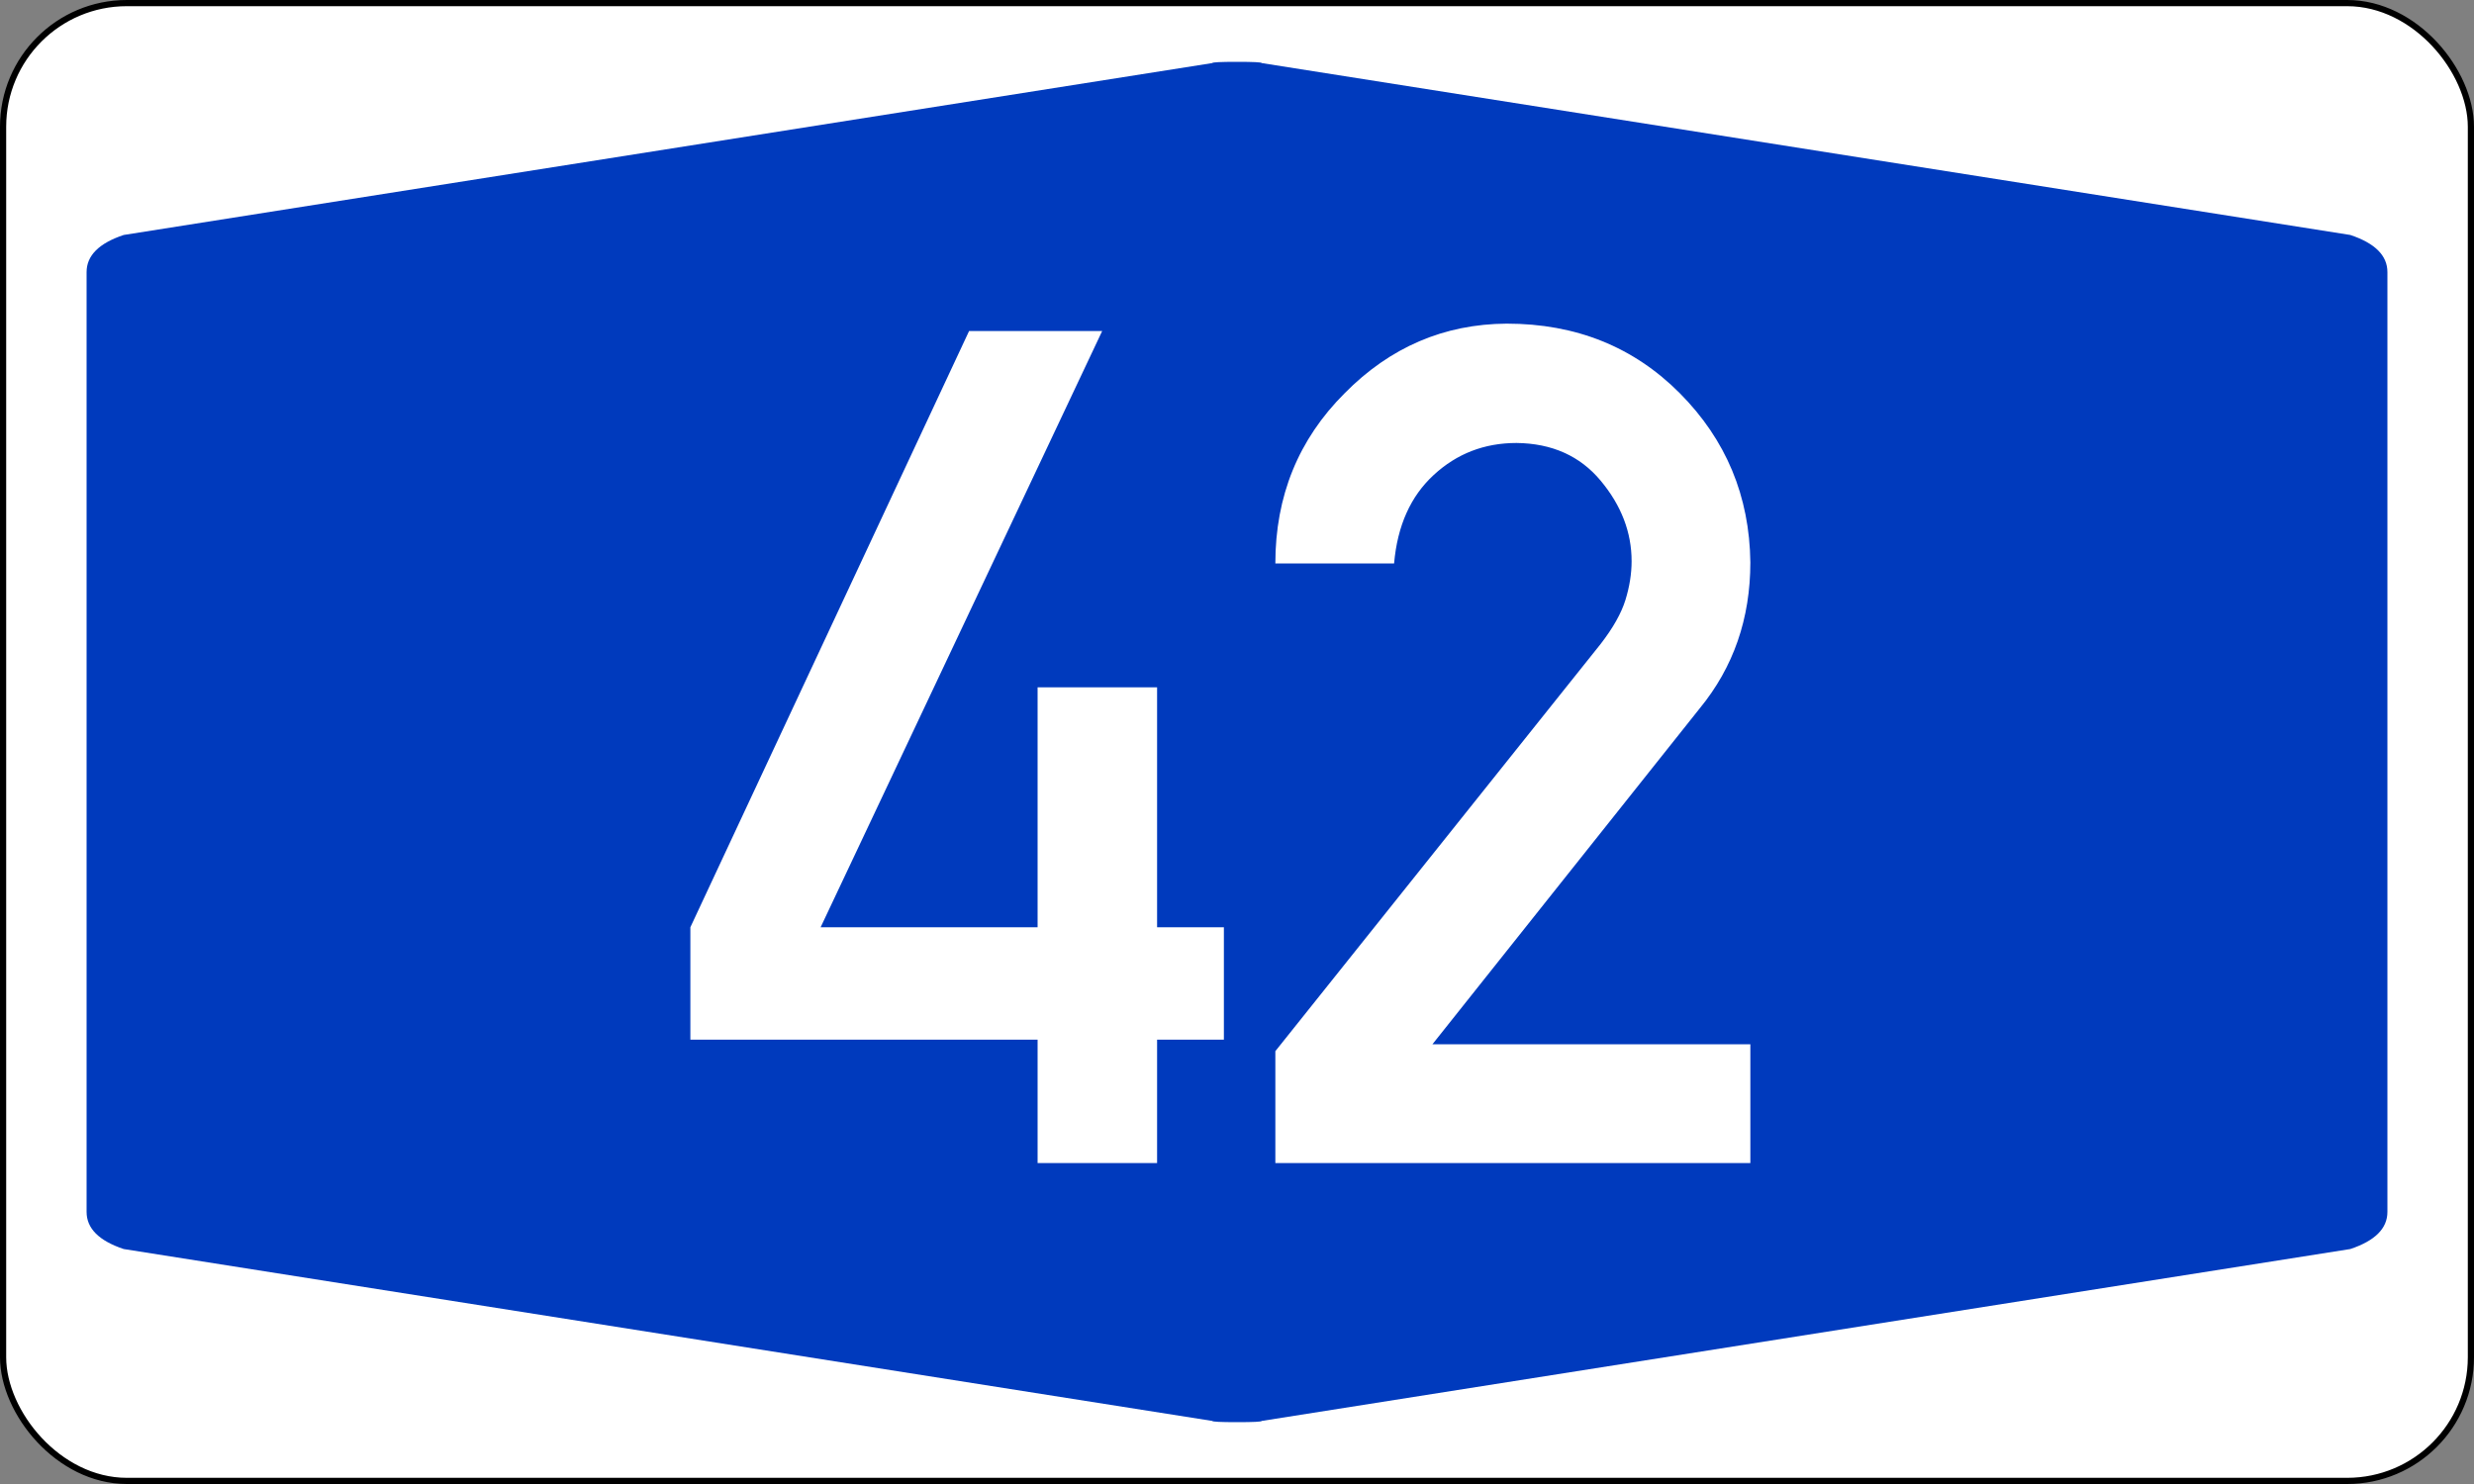
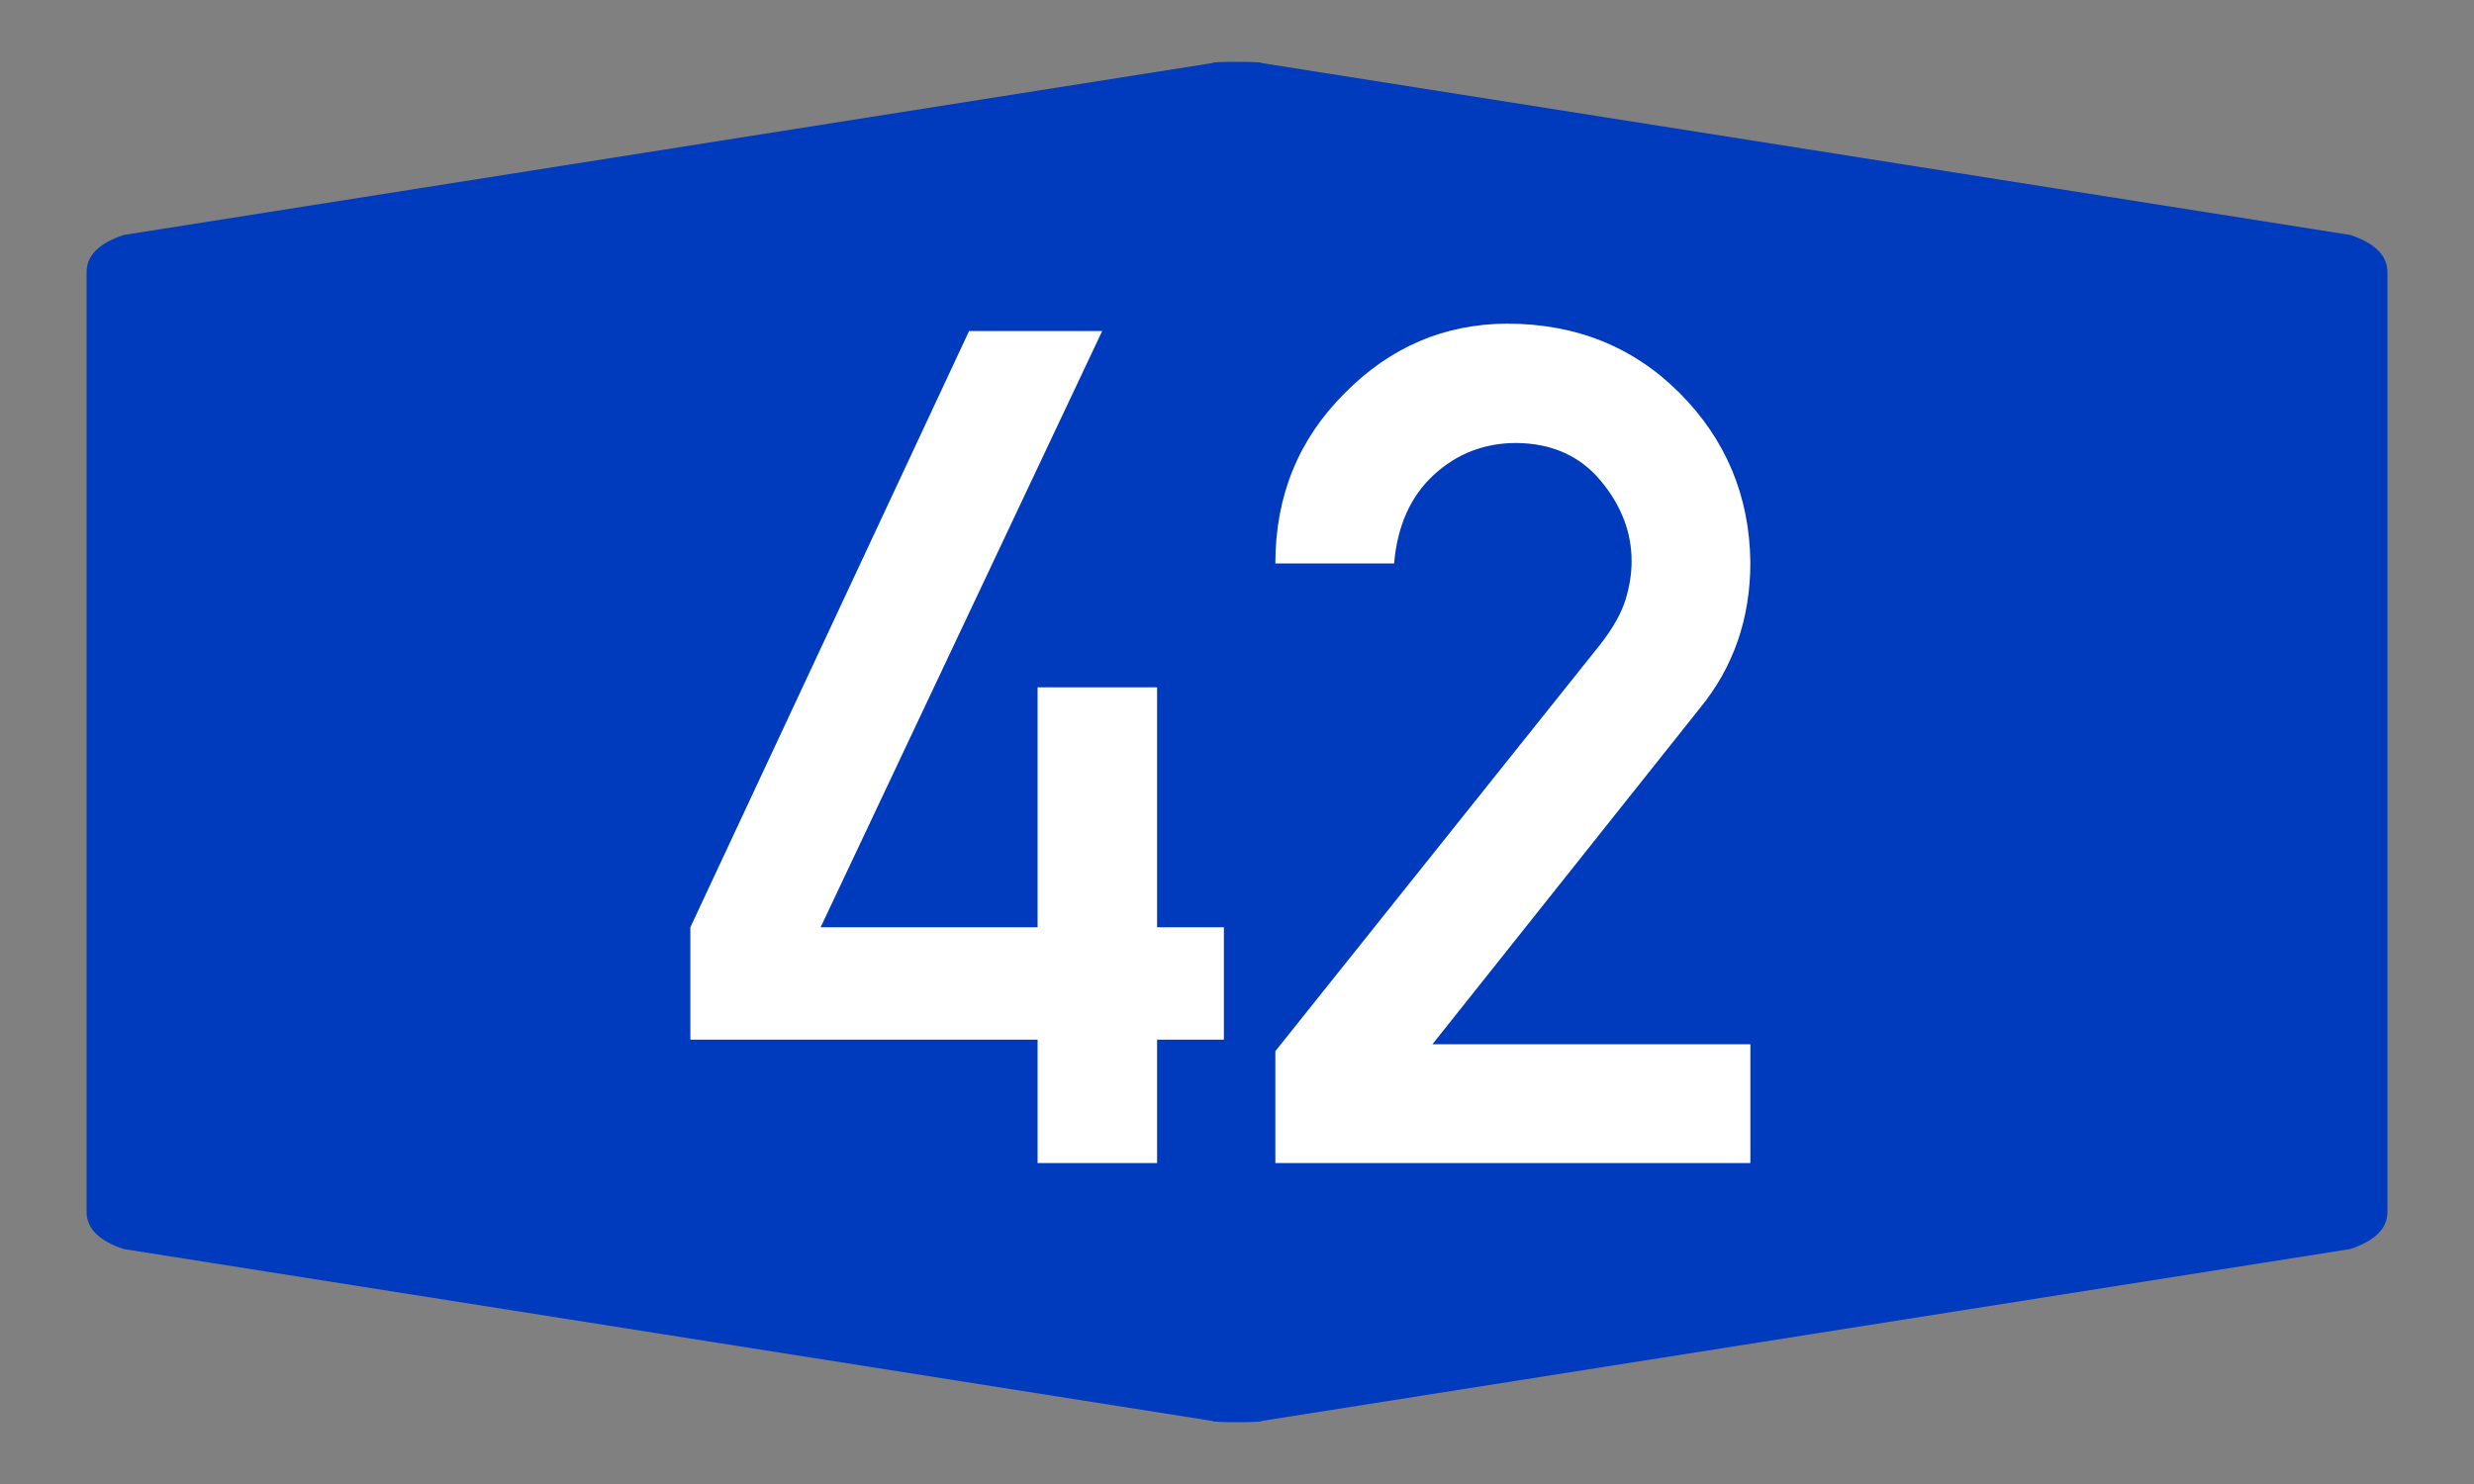
<svg xmlns="http://www.w3.org/2000/svg" version="1.1" width="400px" height="240px" viewBox="0 0 200 120">
  <rect x="0" y="0" width="200" height="120" fill="#808080" stroke="none" />
  <defs />
-   <rect id="border" x="0.25" y="0.25" rx="10" ry="10" width="199.5" height="119.5" style="fill :#FFFFFF;stroke :#000000;stroke-width :0.50" />
  <path id="blueback" style="fill :#003ABD; stroke :none;" d="M 7,60 7,22 Q 7,20 10,19 L 98,5.1 Q 98,5 100,5 102,5 102,5.1 L 190,19 Q 193,20 193,22 L 193,98 Q 193,100 190,101 L 102,114.9 Q 102,115 100,115 98,115 98,114.9 L 10,101 Q 7,100 7,98" />
  <path id="Nr42" style="fill :#FFFFFF; fill-rule :evenodd; stroke :none;" d="M 55.81,84.07 V 74.98 L 78.34,26.77 H 89.1 L 66.34,74.98 H 83.88 V 55.58 H 93.54 V 74.98 H 98.94 V 84.07 H 93.54 V 94.05 H 83.88 V 84.07 H 55.81 z M 103.1,94.05 V 85 L 129.4,52.07 Q 130.9,50.13 131.4,48.52 131.9,46.9 131.9,45.38 131.9,41.87 129.4,38.87 126.9,35.87 122.6,35.82 118.7,35.82 115.9,38.41 113.1,40.99 112.7,45.56 H 103.1 Q 103.1,37.39 108.7,31.8 114.2,26.22 121.8,26.17 130.2,26.17 135.8,31.8 141.4,37.44 141.5,45.47 141.5,52.3 137.4,57.29 L 115.8,84.44 H 141.5 V 94.05 H 103.1 z" />
</svg>